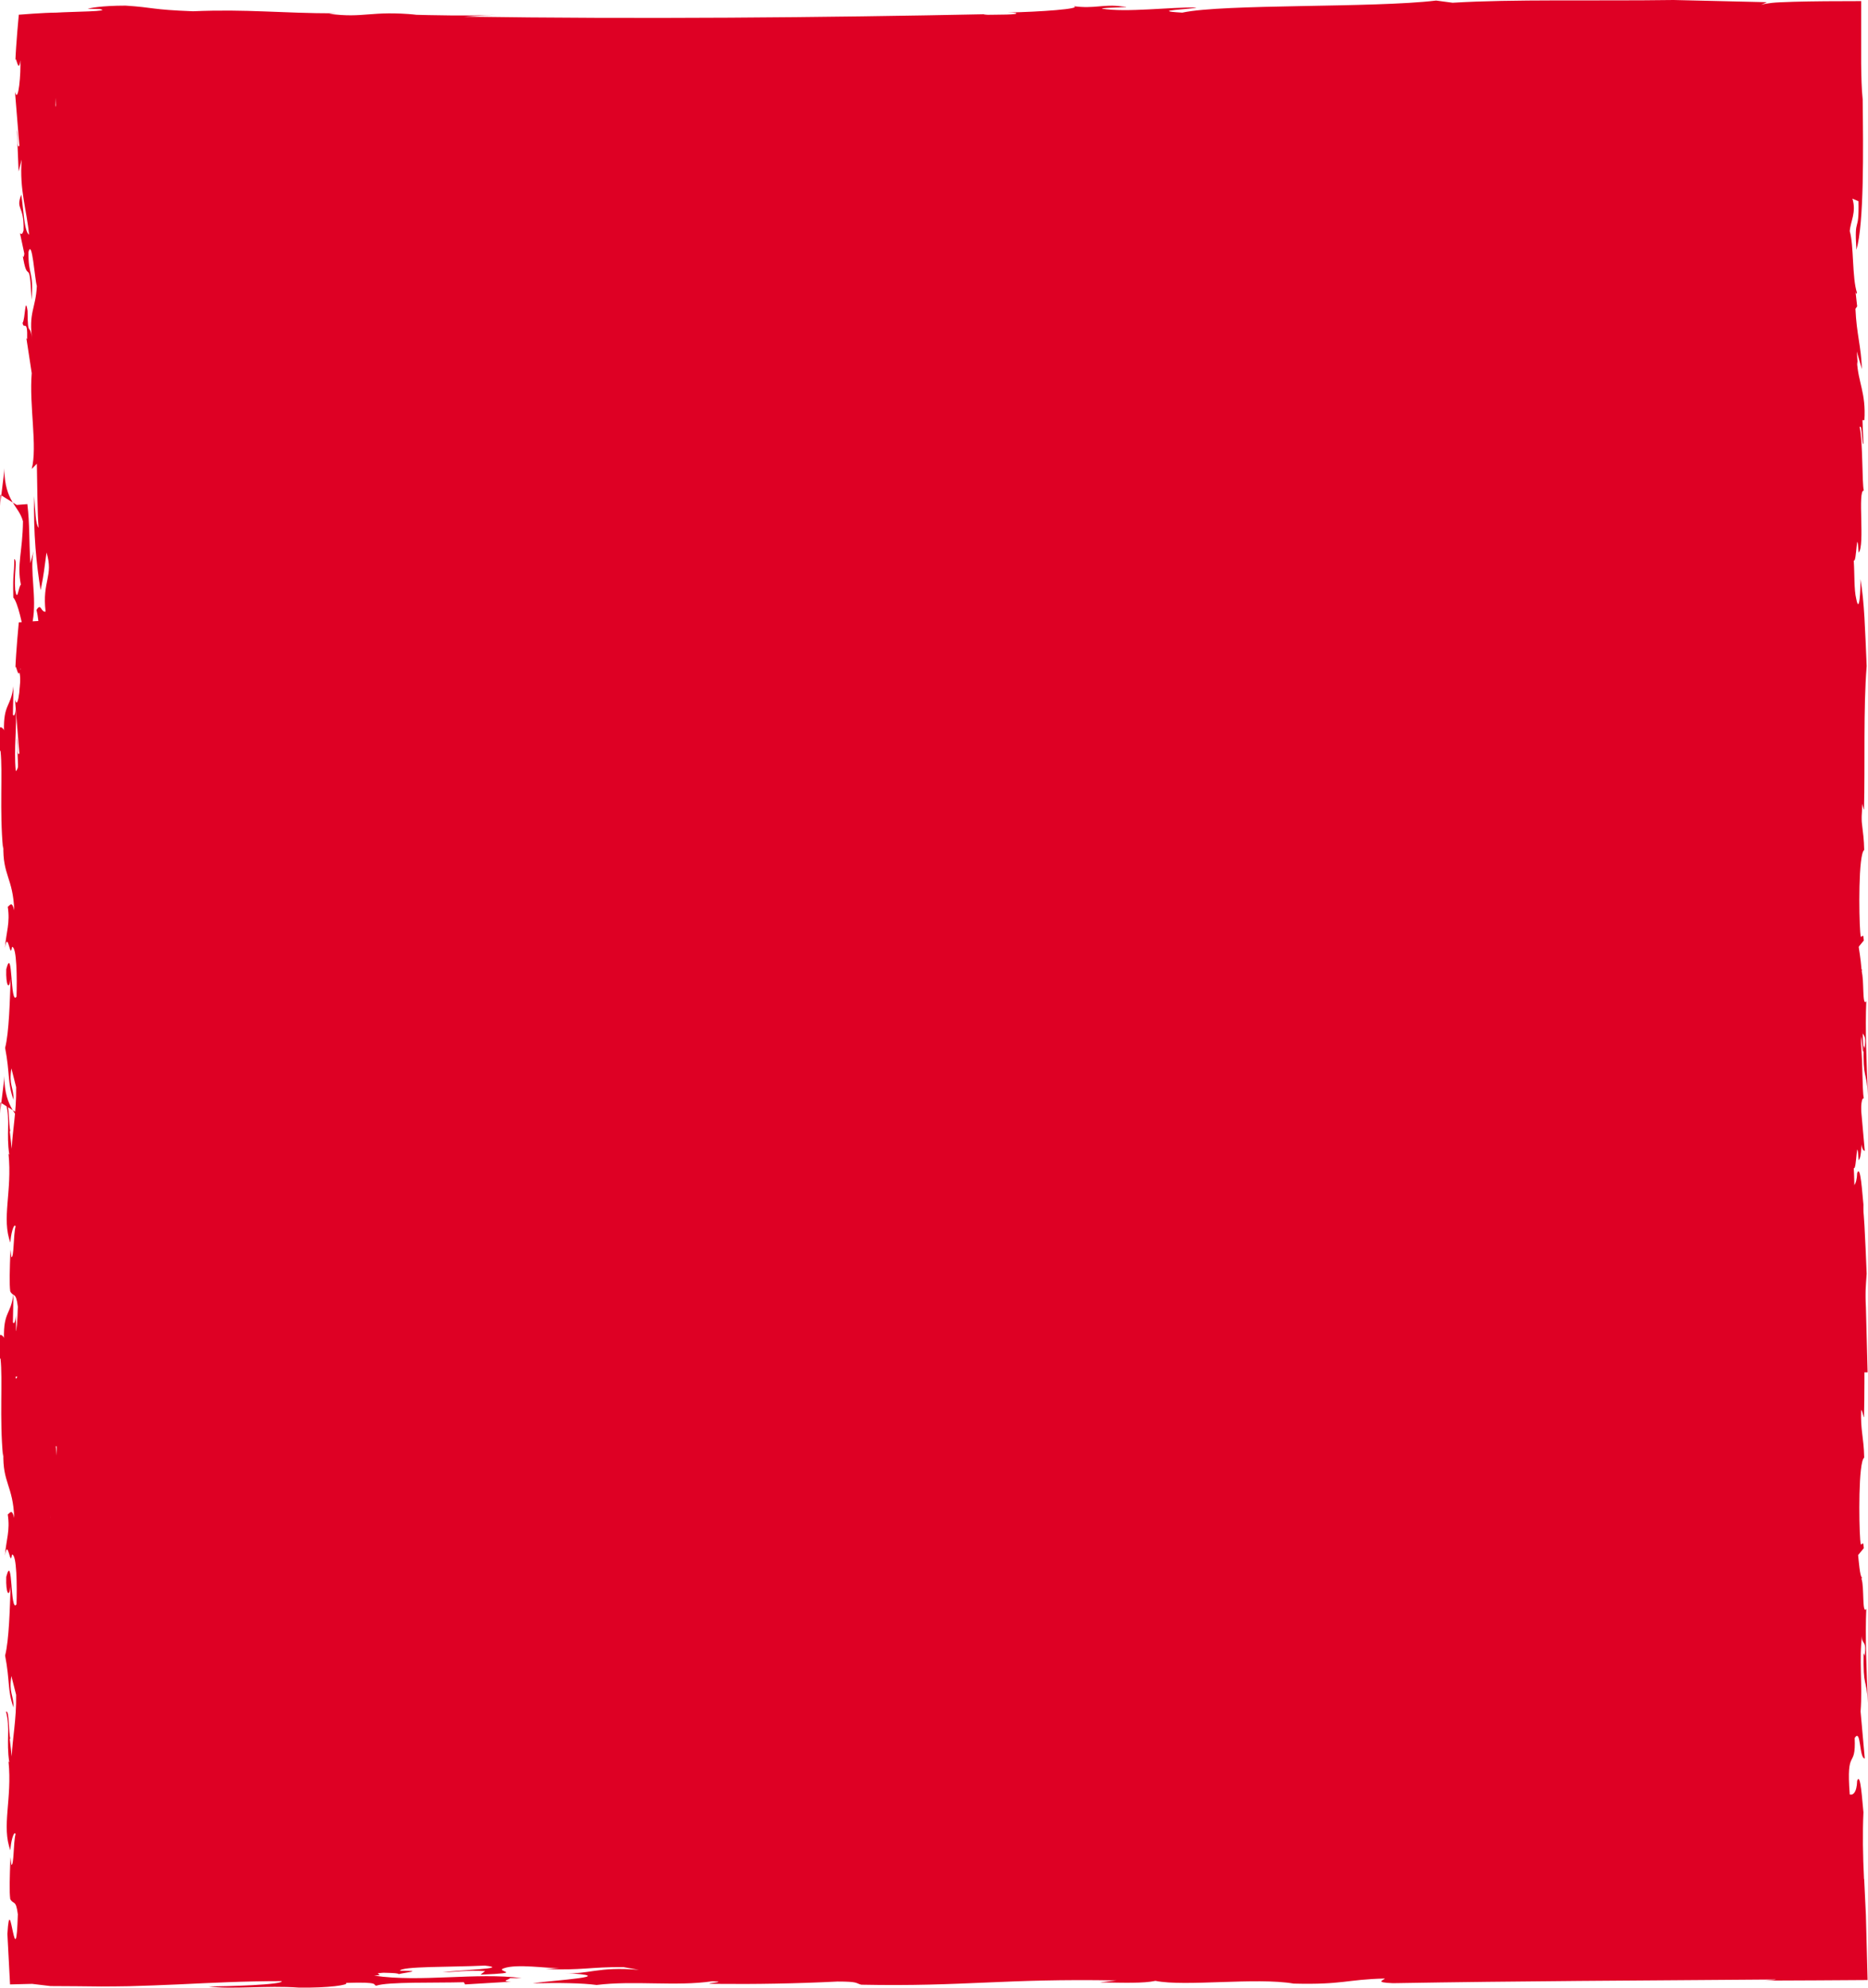
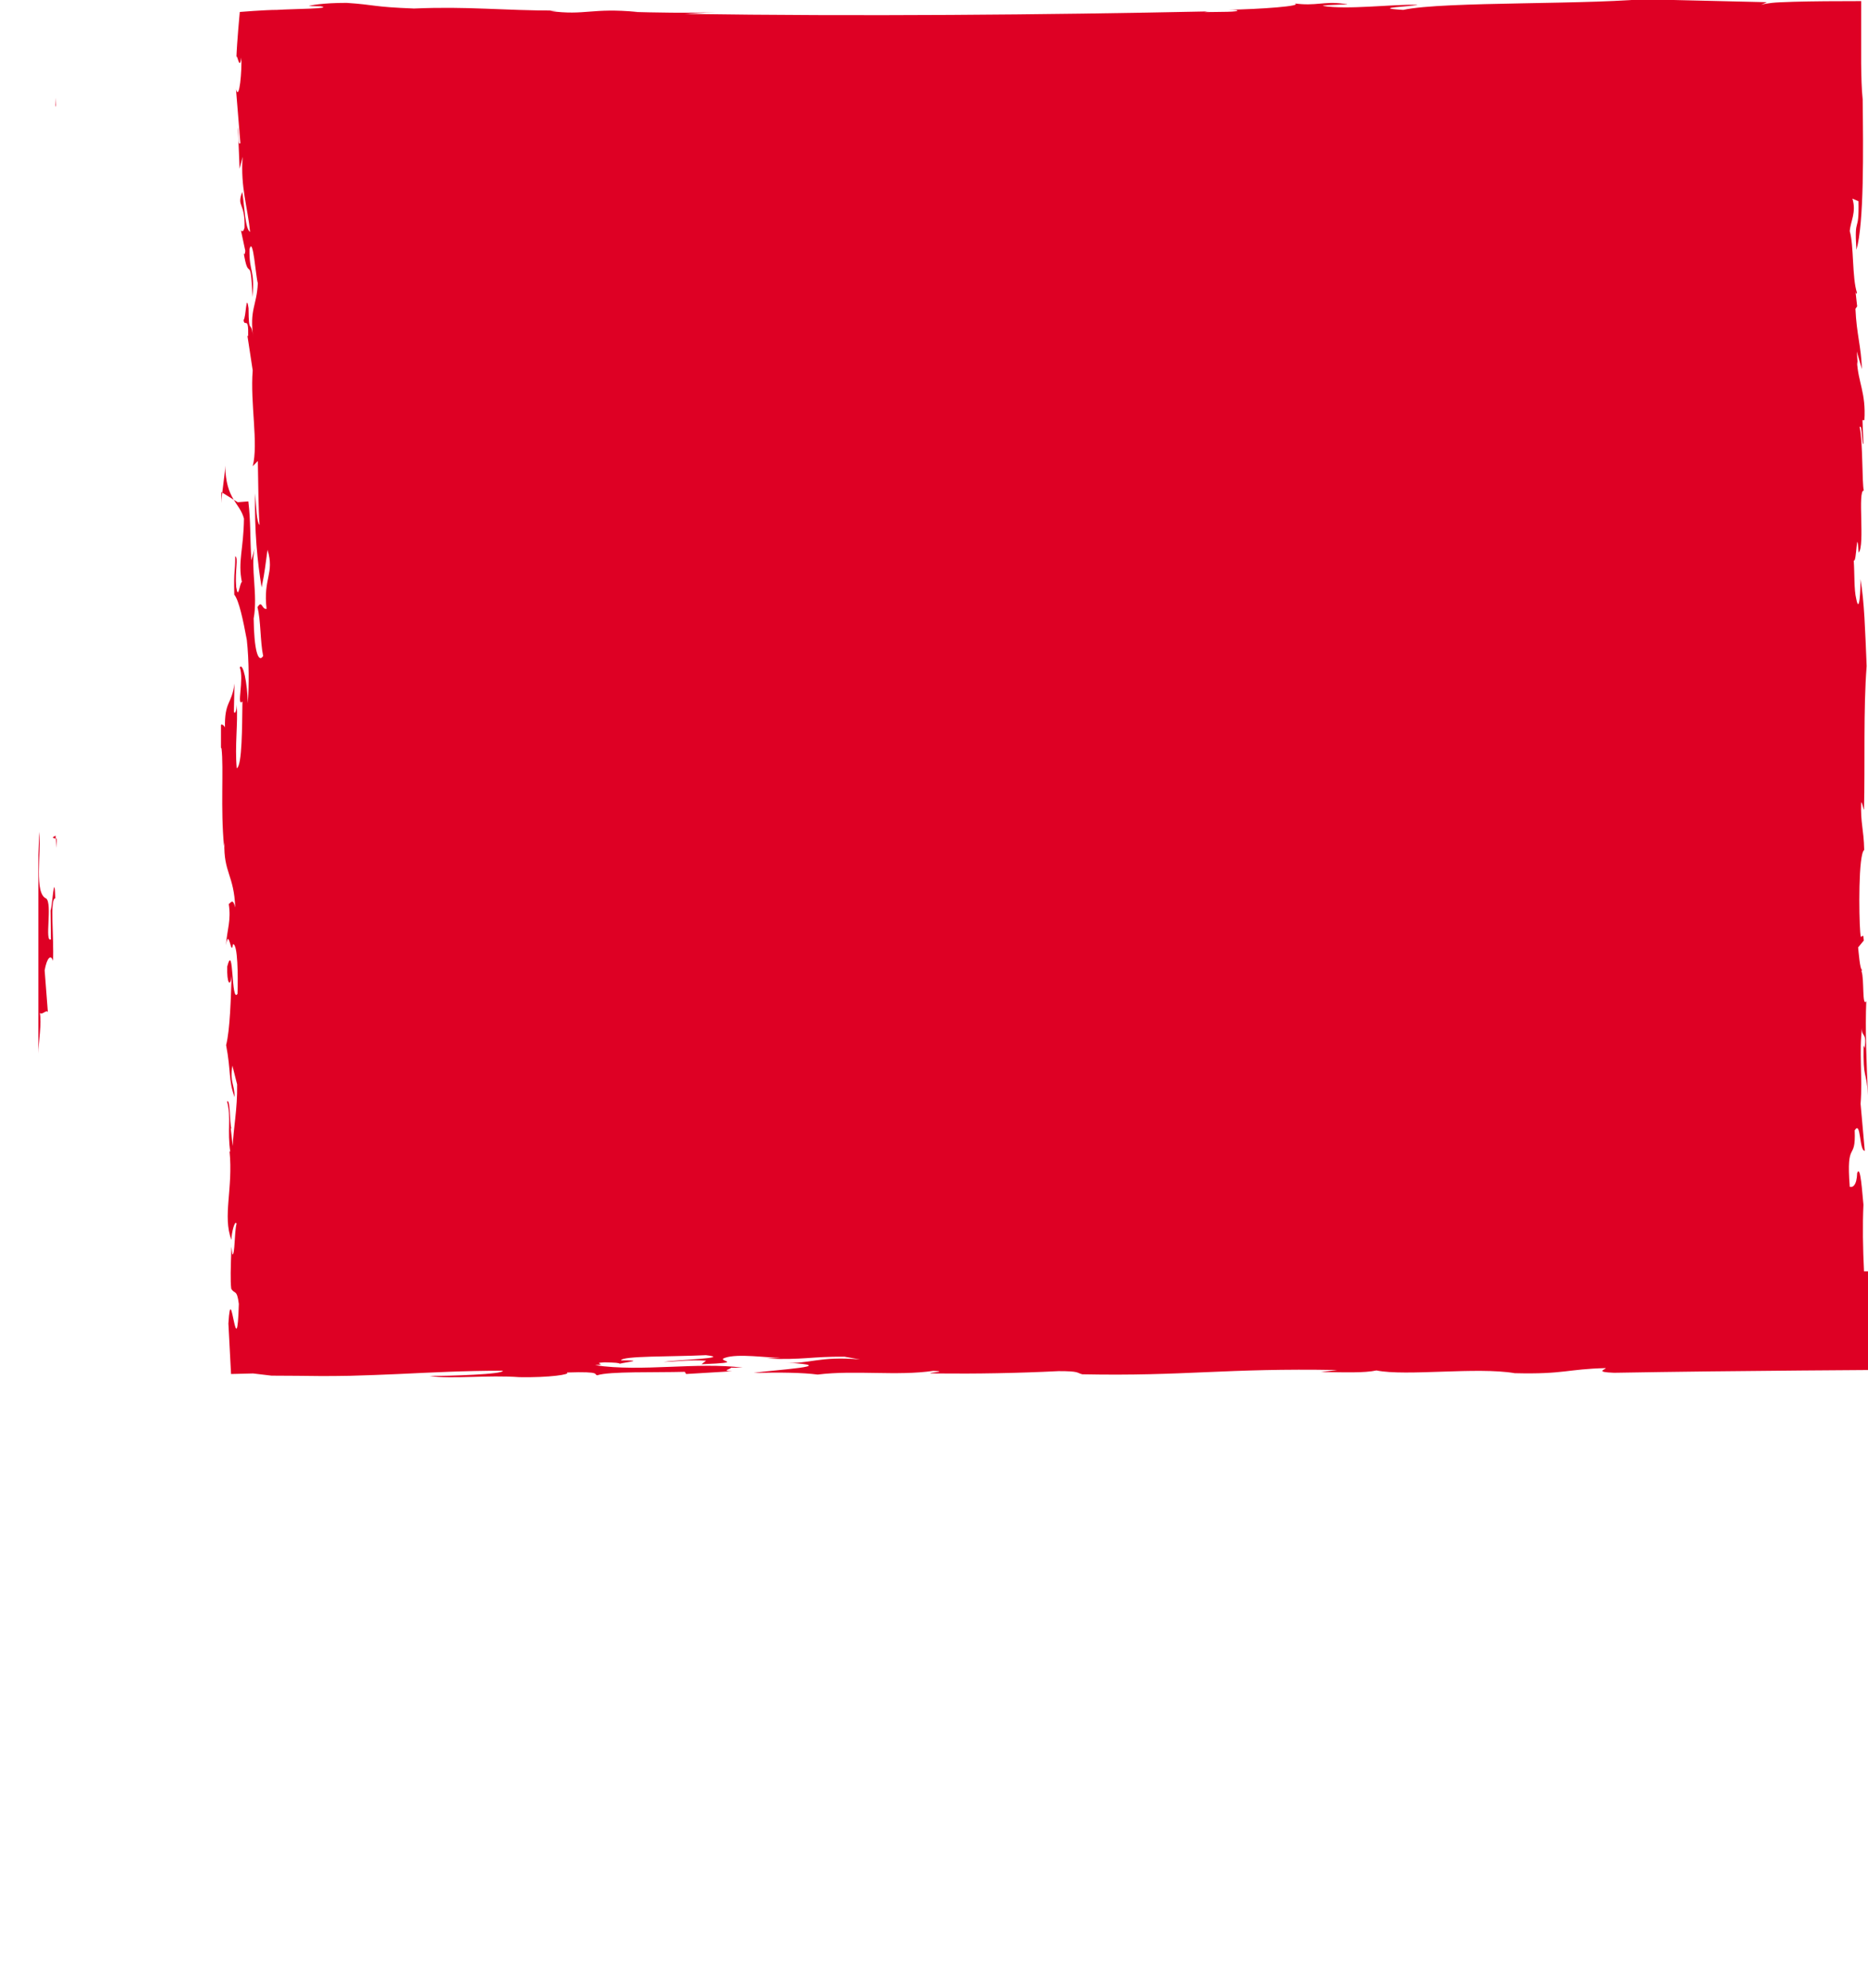
<svg xmlns="http://www.w3.org/2000/svg" width="329" height="350" viewBox="0 0 329 350" fill="none">
-   <path d="M6.96 285.245c.302.75 1.273-.63 1.473 0l-.569-7.382c.402-2.251 1.105-2.88 1.473-1.67.2-4.066-.602-10.987.401-11.012-.167-5.251-.535 1.67-.836 2.13v-.46l.067 5.567c-1.172.605.301-6.317-.837-7.212-2.142-.872-.87-7.842-1.205-11.738l-.167 4.09v34.971c0-1.984.636-5.397.234-7.284m2.878-161.038v1.331s-.067.17-.1.315l.1-1.646zm.1 132.092l-.2-2.226c.067.218-1.205.411.2.605v1.621zm318.325 74.566c-.201-4.115-.268-8.06-.1-11.738-.201-1.815-.502-7.212-1.105-5.567-.066 2.251-.836 2.566-1.305 2.421-.669-8.568 1.105-4.212.87-9.947 1.138-1.815.77 3.606 1.774 3.606l-.736-8.277c.368-4.671-.301-9.342.268-13.384-.134 1.815.87.581.435 3.606-.067-.459-.134-.145-.168-.605-.1 6.486.469 4.139.77 8.882-.268-5.3-.502-12.028-.301-16.554-.77 1.065-.335-3.92-.837-5.276l.067-.29c-.335 0-.569-3.001-.669-3.921l1.004-1.21c-.134-2.105-.502.605-.636-1.5-.234-3.001-.335-13.698.703-14.449-.067-3.63-.67-4.67-.536-8.422.268.291.368 1.21.502 1.331.201-7.962-.134-17.764.469-25.29-.268-6.147-.402-11.423-1.105-15.32.067 1.646-.167 6.462-.736 3.461-.401-1.646-.268-4.211-.435-6.752.536.605.502-6.486.87-1.356 1.138-1.282-.234-11.035.904-10.939-.335-1.21-.134-8.47-.737-11.181.502-.605.335 3.025.67 3.001l-.168-4.211h.335c.301-4.84-1.104-6.607-1.305-10.382l.134.605-.167-2.324.903 3.122c-.134-4.065-.937-6.098-1.138-10.624l.301-.436-.301-2.71c.067.46.168.629.268.314-.87-2.565-.535-8.422-1.272-10.842.134-1.791 1.205-3.316.469-5.736l1.071.46c.134 6.026-.77 2.251-.368 8.567 1.372-4.67 1.204-17.764 1.104-26.5-.201-1.864-.234-4.066-.268-6.341v-10.963c-4.417 0-8.533.024-11.88.121-1.707.048-3.28.121-3.849.193-.803.097-1.439.194-1.907.339l1.037-.46-16.431-.387c-13.955.194-28.312-.169-38.921.484l-2.911-.387c-11.01 1.331-37.448.556-44.71 2.13-6.225-.364 1.874-.606 2.51-.896-4.585-.121-12.282.92-16.666.194 0-.242 6.459-.218 3.547-.388-3.346-.459-4.785.46-8.534-.048 1.674.46-6.023 1.017-11.646 1.113.692 0 1.183.025 1.473.073.803.363-3.347.29-5.656.339 0 0 .201-.097.837-.121-28.914.605-61.978.895-92.398.435l5.588-.338c-4.35.266-12.08.072-14.557 0h.635c-8.132-.775-9.169.677-15.427-.17l1.238-.072c-9.772 0-15.595-.775-25.166-.363-7.53-.291-6.693-.654-11.88-.993-4.384 0-6.426.46-6.66.557l2.108.048c2.276.436-4.584.436-7.697.63-2.141 0-6.559.363-6.559.363s-.502 5.227-.602 8.18c.067-1.501.535 2.565.87-.146.134 2.106-.335 7.818-.937 5.567.2 2.565.602 7.381.77 9.487-.502.605-.201-1.791-.436-2.856l.302 7.382.535-2.106c-.402 5.421.904 8.858 1.305 13.238-.87-.605-.937-4.211-1.372-7.067-1.037 2.735.536 1.791.402 6.317-.168.605-.368.774-.636.46l.77 3.606c-.1 1.041-.302.46-.335 0 .937 6.171 1.238-.145 1.606 8.132.435-4.986-.602-4.236-.535-8.423.636-2.42 1.104 4.792 1.472 6.002-.2 4.066-1.506 4.526-.803 9.633-.401-3.606-.803-.146-.836-5.252-.436-2.856-.402 1.5-.87 2.105.167 1.356.903-.895.803 2.856l-.134-.145.937 6.147c-.469 5.736 1.037 12.924 0 16.869l.903-.92c.067 3.606.1 8.713.302 11.278-.536-.581-.57-3.001-.77-5.566-.168 6.486.401 12.197 1.138 16.554.635-3.171.602-3.631 1.037-6.632 1.272 4.211-.803 4.986-.167 10.407-.87.145-.77-1.646-1.607-.29.603 2.25.469 6.026 1.004 8.591-.87 1.355-1.606-1.041-1.673-6.607.77-4.211-.569-8.882.167-12.343l-.569 2.106c-.267-4.211-.1-6.777-.535-10.383l-1.874.146-2.878-1.791v1.96c0-1.355.703-5.397.67-6.607.133 6.026 2.543 6.462 3.312 9.318-.067 5.421-1.104 7.55-.368 11.156-.435.291-.602 3.316-1.004.896-.234-3.001.435-5.107-.167-5.421 0 3.17-.268 1.96-.167 6.776.803.92 1.572 4.502 2.208 7.962.402 3.607.402 8.277.168 11.157-.067-3.606-.837-7.236-1.406-6.316.803 2.105-.636 7.067.469 6.002-.067 4.211-.034 11.302-1.004 11.762-.368-3.993.234-7.842 0-11.23 0 .92-.268 1.84-.502 1.283l.1-4.986c-.468 3.752-1.774 3.026-1.673 7.842.067-.291-.703-.92-.703-.46v3.921l.1.145c.402 3.606-.2 10.552.435 17.159l.067-.581c-.167 5.276 1.707 5.711 1.908 11.423-.402-1.67-.736-.896-1.138-.605.435 2.856-.268 4.38-.502 7.236.536-3.315.937 2.251 1.238-.169.87-.17.904 5.711.804 8.737-1.138 1.79-.636-9.342-1.808-4.817-.1 3.001.536 3.752.77 1.646-.134 3.776-.268 9.487-.97 12.198.87 4.501.401 6.292 1.506 9.172-.034-2.42-.87-2.541-.402-5.566l.837 3.315c.067 4.357-.67 7.842-.77 10.843l-.368-3.171.134.145c-.369-1.21-.168-5.275-.77-4.816.77 2.856 0 5.131.569 8.882l-.134-.145c.67 6.607-1.272 11.447.335 15.634 0-1.21.602-3.606.903-2.855-.401 1.524-.268 5.566-.736 5.421l-.167-1.356c-.134 3.776-.201 6.027-.034 7.382.57 1.041 1.004 0 1.339 2.686-.168 5.664-.502 4.768-.87 3.074-.368-1.622-.703-4.018-.97.387l.468 8.882 3.882-.097 3.246.387c3.079 0 6.057.049 8.969.073 1.64 0 3.246-.024 4.852-.048 2.912-.073 5.756-.194 8.6-.315 5.723-.266 11.546-.581 18.306-.581.201.654-9.57.92-12.884.944 4.183.557 10.207-.218 15.83.194 5.22.096 9.136-.484 8.332-.823 6.426-.218 4.585.387 5.388.484 2.075-.702 10.207-.46 15.394-.605l.235.387 8.098-.484c-2.075-.048-.2-.387-.2-.629h2.074c-7.93-1.041-17.87.798-26.002-.436 2.476-.145-.837-.363 1.64-.508 2.074.048 2.51.097 2.71.242 1.238-.315 4.585-.605.201-.581.2-.823 8.935-.629 14.96-.92 4.785.533-4.987.799-7.464 1.186 2.276-.048 4.183-.411 7.497-.217l-.804.629c8.3-.339 2.276-.533 4.15-1.138 2.276-.798 7.496.025 9.772 0l-2.476.146c6.458.266 7.898-.388 13.721-.339l2.744.484c-7.296-.63-8.936.871-13.119.556 10.609.581-2.276 1.283-5.589 1.815 4.585-.121 8.735-.048 11.245.291 6.66-.823 13.955.29 20.38-.654 3.548.122-3.112.436.636.46 6.861.073 14.156-.048 21.418-.411 3.748 0 3.113.29 4.183.557 18.105.363 25.167-1.114 44.945-.751l-2.912.339c4.15.073 7.697.194 9.772-.266 5.221 1.065 17.703-.654 24.363.484 8.735.218 9.17-.726 16.03-.896 0 .242-2.075.702 1.473.823 22.455-.387 42.668-.46 67.433-.653-.201.097-1.439.169-2.075.194 6.091-.025 12.181-.049 18.205-.097l-.301-11.472c-.101-2.13-.201-4.235-.301-6.292" fill="#DE0024" />
-   <path d="M6.96 178.245c.302.75 1.273-.63 1.473 0l-.569-7.382c.402-2.251 1.105-2.88 1.473-1.67.2-4.066-.602-10.987.401-11.012-.167-5.251-.535 1.67-.836 2.13v-.46l.067 5.567c-1.172.605.301-6.317-.837-7.212-2.142-.872-.87-7.842-1.205-11.738l-.167 4.09v34.971c0-1.984.636-5.397.234-7.284M9.872 17.207v1.331s-.067.17-.1.315l.1-1.646zm.1 132.092l-.2-2.226c.067.218-1.205.411.2.605v1.621zm318.325 74.566c-.201-4.115-.268-8.06-.1-11.738-.201-1.815-.502-7.212-1.105-5.567-.066 2.251-.836 2.566-1.305 2.421-.669-8.568 1.105-4.212.87-9.947 1.138-1.815.77 3.606 1.774 3.606l-.736-8.277c.368-4.671-.301-9.342.268-13.384-.134 1.815.87.581.435 3.606-.067-.459-.134-.145-.168-.605-.1 6.486.469 4.139.77 8.882-.268-5.3-.502-12.028-.301-16.554-.77 1.065-.335-3.92-.837-5.276l.067-.29c-.335 0-.569-3.001-.669-3.921l1.004-1.21c-.134-2.105-.502.605-.636-1.5-.234-3.001-.335-13.698.703-14.449-.067-3.63-.67-4.67-.536-8.422.268.291.368 1.21.502 1.331.201-7.962-.134-17.764.469-25.29-.268-6.147-.402-11.423-1.105-15.32.067 1.646-.167 6.462-.736 3.461-.401-1.646-.268-4.211-.435-6.752.536.605.502-6.486.87-1.356 1.138-1.282-.234-11.035.904-10.939-.335-1.21-.134-8.47-.737-11.18.502-.606.335 3.025.67 3l-.168-4.21h.335c.301-4.841-1.104-6.608-1.305-10.383l.134.605-.167-2.324.903 3.122c-.134-4.065-.937-6.098-1.138-10.624l.301-.436-.301-2.71c.067.46.168.629.268.314-.87-2.565-.535-8.422-1.272-10.842.134-1.79 1.205-3.316.469-5.736l1.071.46c.134 6.026-.77 2.25-.368 8.567 1.372-4.67 1.204-17.763 1.104-26.5-.201-1.864-.234-4.066-.268-6.341V.194c-4.417 0-8.533.024-11.88.12-1.707.049-3.28.122-3.849.194-.803.097-1.439.194-1.907.34l1.037-.46L294.765 0c-13.955.194-28.312-.17-38.921.484l-2.911-.387c-11.01 1.33-37.448.556-44.71 2.13-6.225-.364 1.874-.606 2.51-.896-4.585-.12-12.282.92-16.666.194 0-.242 6.459-.218 3.547-.388-3.346-.46-4.785.46-8.534-.048 1.674.46-6.023 1.017-11.646 1.113.692 0 1.183.025 1.473.073.803.363-3.347.29-5.656.339 0 0 .201-.097.837-.121-28.914.605-61.978.895-92.398.435l5.588-.338c-4.35.266-12.08.072-14.557 0h.635c-8.132-.775-9.169.677-15.427-.17l1.238-.072c-9.772 0-15.595-.775-25.166-.363-7.53-.29-6.693-.654-11.88-.993-4.384 0-6.426.46-6.66.557l2.108.048c2.276.436-4.584.436-7.697.63-2.141 0-6.559.363-6.559.363s-.502 5.227-.602 8.18c.067-1.5.535 2.565.87-.146.134 2.106-.335 7.818-.937 5.567.2 2.565.602 7.381.77 9.487-.502.605-.201-1.791-.436-2.856l.302 7.381.535-2.105c-.402 5.421.904 8.858 1.305 13.238-.87-.605-.937-4.21-1.372-7.067-1.037 2.735.536 1.791.402 6.317-.168.605-.368.775-.636.46l.77 3.606c-.1 1.04-.302.46-.335 0 .937 6.171 1.238-.145 1.606 8.132.435-4.986-.602-4.236-.535-8.423.636-2.42 1.104 4.792 1.472 6.003-.2 4.065-1.506 4.525-.803 9.632-.401-3.606-.803-.146-.836-5.252-.436-2.856-.402 1.5-.87 2.105.167 1.356.903-.895.803 2.856l-.134-.145.937 6.147c-.469 5.736 1.037 12.924 0 16.869l.903-.92c.067 3.606.1 8.713.302 11.278-.536-.58-.57-3.001-.77-5.566-.168 6.486.401 12.197 1.138 16.554.635-3.171.602-3.631 1.037-6.632 1.272 4.211-.803 4.986-.167 10.407-.87.145-.77-1.646-1.607-.29.603 2.25.469 6.026 1.004 8.591-.87 1.355-1.606-1.041-1.673-6.607.77-4.211-.569-8.882.167-12.343l-.569 2.106c-.267-4.211-.1-6.777-.535-10.383l-1.874.145-2.878-1.79v1.96c0-1.355.703-5.397.67-6.607.133 6.026 2.543 6.462 3.312 9.317-.067 5.422-1.104 7.551-.368 11.157-.435.291-.602 3.316-1.004.896-.234-3.001.435-5.107-.167-5.421 0 3.17-.268 1.96-.167 6.776.803.92 1.572 4.502 2.208 7.962.402 3.607.402 8.277.168 11.157-.067-3.606-.837-7.236-1.406-6.316.803 2.105-.636 7.067.469 6.002-.067 4.211-.034 11.302-1.004 11.762-.368-3.993.234-7.842 0-11.23 0 .92-.268 1.84-.502 1.283l.1-4.986c-.468 3.752-1.774 3.026-1.673 7.842.067-.291-.703-.92-.703-.46v3.921l.1.145c.402 3.606-.2 10.552.435 17.159l.067-.581c-.167 5.276 1.707 5.711 1.908 11.423-.402-1.67-.736-.896-1.138-.605.435 2.856-.268 4.38-.502 7.236.536-3.315.937 2.251 1.238-.169.87-.17.904 5.711.804 8.737-1.138 1.79-.636-9.342-1.808-4.817-.1 3.001.536 3.752.77 1.646-.134 3.776-.268 9.487-.97 12.198.87 4.501.401 6.292 1.506 9.172-.034-2.42-.87-2.541-.402-5.566l.837 3.315c.067 4.357-.67 7.842-.77 10.843l-.368-3.171.134.145c-.369-1.21-.168-5.275-.77-4.816.77 2.856 0 5.131.569 8.882l-.134-.145c.67 6.607-1.272 11.447.335 15.634 0-1.21.602-3.606.903-2.855-.401 1.524-.268 5.566-.736 5.421l-.167-1.356c-.134 3.776-.201 6.027-.034 7.382.57 1.041 1.004 0 1.339 2.686-.168 5.664-.502 4.768-.87 3.074-.368-1.622-.703-4.018-.97.387l.468 8.882 3.882-.097 3.246.387c3.079 0 6.057.049 8.969.073 1.64 0 3.246-.024 4.852-.048 2.912-.073 5.756-.194 8.6-.315 5.723-.266 11.546-.581 18.306-.581.201.654-9.57.92-12.884.944 4.183.557 10.207-.218 15.83.194 5.22.096 9.136-.484 8.332-.823 6.426-.218 4.585.387 5.388.484 2.075-.702 10.207-.46 15.394-.605l.235.387 8.098-.484c-2.075-.048-.2-.387-.2-.629h2.074c-7.93-1.041-17.87.798-26.002-.436 2.476-.145-.837-.363 1.64-.508 2.074.048 2.51.097 2.71.242 1.238-.315 4.585-.605.201-.581.2-.823 8.935-.629 14.96-.92 4.785.533-4.987.799-7.464 1.186 2.276-.048 4.183-.411 7.497-.217l-.804.629c8.3-.339 2.276-.533 4.15-1.138 2.276-.798 7.496.025 9.772 0l-2.476.146c6.458.266 7.898-.388 13.721-.339l2.744.484c-7.296-.63-8.936.871-13.119.556 10.609.581-2.276 1.283-5.589 1.815 4.585-.121 8.735-.048 11.245.291 6.66-.823 13.955.29 20.38-.654 3.548.122-3.112.436.636.46 6.861.073 14.156-.048 21.418-.411 3.748 0 3.113.29 4.183.557 18.105.363 25.167-1.114 44.945-.751l-2.912.339c4.15.073 7.697.194 9.772-.266 5.221 1.065 17.703-.654 24.363.484 8.735.218 9.17-.726 16.03-.896 0 .242-2.075.702 1.473.823 22.455-.387 42.668-.46 67.433-.653-.201.097-1.439.169-2.075.194 6.091-.025 12.181-.049 18.205-.097l-.301-11.472c-.101-2.13-.201-4.235-.301-6.292" fill="#DE0024" />
+   <path d="M6.96 178.245c.302.75 1.273-.63 1.473 0l-.569-7.382c.402-2.251 1.105-2.88 1.473-1.67.2-4.066-.602-10.987.401-11.012-.167-5.251-.535 1.67-.836 2.13v-.46l.067 5.567c-1.172.605.301-6.317-.837-7.212-2.142-.872-.87-7.842-1.205-11.738l-.167 4.09v34.971c0-1.984.636-5.397.234-7.284M9.872 17.207v1.331s-.067.17-.1.315l.1-1.646zm.1 132.092l-.2-2.226c.067.218-1.205.411.2.605v1.621zm318.325 74.566c-.201-4.115-.268-8.06-.1-11.738-.201-1.815-.502-7.212-1.105-5.567-.066 2.251-.836 2.566-1.305 2.421-.669-8.568 1.105-4.212.87-9.947 1.138-1.815.77 3.606 1.774 3.606l-.736-8.277c.368-4.671-.301-9.342.268-13.384-.134 1.815.87.581.435 3.606-.067-.459-.134-.145-.168-.605-.1 6.486.469 4.139.77 8.882-.268-5.3-.502-12.028-.301-16.554-.77 1.065-.335-3.92-.837-5.276l.067-.29c-.335 0-.569-3.001-.669-3.921l1.004-1.21c-.134-2.105-.502.605-.636-1.5-.234-3.001-.335-13.698.703-14.449-.067-3.63-.67-4.67-.536-8.422.268.291.368 1.21.502 1.331.201-7.962-.134-17.764.469-25.29-.268-6.147-.402-11.423-1.105-15.32.067 1.646-.167 6.462-.736 3.461-.401-1.646-.268-4.211-.435-6.752.536.605.502-6.486.87-1.356 1.138-1.282-.234-11.035.904-10.939-.335-1.21-.134-8.47-.737-11.18.502-.606.335 3.025.67 3l-.168-4.21h.335c.301-4.841-1.104-6.608-1.305-10.383l.134.605-.167-2.324.903 3.122c-.134-4.065-.937-6.098-1.138-10.624l.301-.436-.301-2.71c.067.46.168.629.268.314-.87-2.565-.535-8.422-1.272-10.842.134-1.79 1.205-3.316.469-5.736l1.071.46c.134 6.026-.77 2.25-.368 8.567 1.372-4.67 1.204-17.763 1.104-26.5-.201-1.864-.234-4.066-.268-6.341V.194c-4.417 0-8.533.024-11.88.12-1.707.049-3.28.122-3.849.194-.803.097-1.439.194-1.907.34l1.037-.46L294.765 0l-2.911-.387c-11.01 1.33-37.448.556-44.71 2.13-6.225-.364 1.874-.606 2.51-.896-4.585-.12-12.282.92-16.666.194 0-.242 6.459-.218 3.547-.388-3.346-.46-4.785.46-8.534-.048 1.674.46-6.023 1.017-11.646 1.113.692 0 1.183.025 1.473.073.803.363-3.347.29-5.656.339 0 0 .201-.097.837-.121-28.914.605-61.978.895-92.398.435l5.588-.338c-4.35.266-12.08.072-14.557 0h.635c-8.132-.775-9.169.677-15.427-.17l1.238-.072c-9.772 0-15.595-.775-25.166-.363-7.53-.29-6.693-.654-11.88-.993-4.384 0-6.426.46-6.66.557l2.108.048c2.276.436-4.584.436-7.697.63-2.141 0-6.559.363-6.559.363s-.502 5.227-.602 8.18c.067-1.5.535 2.565.87-.146.134 2.106-.335 7.818-.937 5.567.2 2.565.602 7.381.77 9.487-.502.605-.201-1.791-.436-2.856l.302 7.381.535-2.105c-.402 5.421.904 8.858 1.305 13.238-.87-.605-.937-4.21-1.372-7.067-1.037 2.735.536 1.791.402 6.317-.168.605-.368.775-.636.46l.77 3.606c-.1 1.04-.302.46-.335 0 .937 6.171 1.238-.145 1.606 8.132.435-4.986-.602-4.236-.535-8.423.636-2.42 1.104 4.792 1.472 6.003-.2 4.065-1.506 4.525-.803 9.632-.401-3.606-.803-.146-.836-5.252-.436-2.856-.402 1.5-.87 2.105.167 1.356.903-.895.803 2.856l-.134-.145.937 6.147c-.469 5.736 1.037 12.924 0 16.869l.903-.92c.067 3.606.1 8.713.302 11.278-.536-.58-.57-3.001-.77-5.566-.168 6.486.401 12.197 1.138 16.554.635-3.171.602-3.631 1.037-6.632 1.272 4.211-.803 4.986-.167 10.407-.87.145-.77-1.646-1.607-.29.603 2.25.469 6.026 1.004 8.591-.87 1.355-1.606-1.041-1.673-6.607.77-4.211-.569-8.882.167-12.343l-.569 2.106c-.267-4.211-.1-6.777-.535-10.383l-1.874.145-2.878-1.79v1.96c0-1.355.703-5.397.67-6.607.133 6.026 2.543 6.462 3.312 9.317-.067 5.422-1.104 7.551-.368 11.157-.435.291-.602 3.316-1.004.896-.234-3.001.435-5.107-.167-5.421 0 3.17-.268 1.96-.167 6.776.803.92 1.572 4.502 2.208 7.962.402 3.607.402 8.277.168 11.157-.067-3.606-.837-7.236-1.406-6.316.803 2.105-.636 7.067.469 6.002-.067 4.211-.034 11.302-1.004 11.762-.368-3.993.234-7.842 0-11.23 0 .92-.268 1.84-.502 1.283l.1-4.986c-.468 3.752-1.774 3.026-1.673 7.842.067-.291-.703-.92-.703-.46v3.921l.1.145c.402 3.606-.2 10.552.435 17.159l.067-.581c-.167 5.276 1.707 5.711 1.908 11.423-.402-1.67-.736-.896-1.138-.605.435 2.856-.268 4.38-.502 7.236.536-3.315.937 2.251 1.238-.169.87-.17.904 5.711.804 8.737-1.138 1.79-.636-9.342-1.808-4.817-.1 3.001.536 3.752.77 1.646-.134 3.776-.268 9.487-.97 12.198.87 4.501.401 6.292 1.506 9.172-.034-2.42-.87-2.541-.402-5.566l.837 3.315c.067 4.357-.67 7.842-.77 10.843l-.368-3.171.134.145c-.369-1.21-.168-5.275-.77-4.816.77 2.856 0 5.131.569 8.882l-.134-.145c.67 6.607-1.272 11.447.335 15.634 0-1.21.602-3.606.903-2.855-.401 1.524-.268 5.566-.736 5.421l-.167-1.356c-.134 3.776-.201 6.027-.034 7.382.57 1.041 1.004 0 1.339 2.686-.168 5.664-.502 4.768-.87 3.074-.368-1.622-.703-4.018-.97.387l.468 8.882 3.882-.097 3.246.387c3.079 0 6.057.049 8.969.073 1.64 0 3.246-.024 4.852-.048 2.912-.073 5.756-.194 8.6-.315 5.723-.266 11.546-.581 18.306-.581.201.654-9.57.92-12.884.944 4.183.557 10.207-.218 15.83.194 5.22.096 9.136-.484 8.332-.823 6.426-.218 4.585.387 5.388.484 2.075-.702 10.207-.46 15.394-.605l.235.387 8.098-.484c-2.075-.048-.2-.387-.2-.629h2.074c-7.93-1.041-17.87.798-26.002-.436 2.476-.145-.837-.363 1.64-.508 2.074.048 2.51.097 2.71.242 1.238-.315 4.585-.605.201-.581.2-.823 8.935-.629 14.96-.92 4.785.533-4.987.799-7.464 1.186 2.276-.048 4.183-.411 7.497-.217l-.804.629c8.3-.339 2.276-.533 4.15-1.138 2.276-.798 7.496.025 9.772 0l-2.476.146c6.458.266 7.898-.388 13.721-.339l2.744.484c-7.296-.63-8.936.871-13.119.556 10.609.581-2.276 1.283-5.589 1.815 4.585-.121 8.735-.048 11.245.291 6.66-.823 13.955.29 20.38-.654 3.548.122-3.112.436.636.46 6.861.073 14.156-.048 21.418-.411 3.748 0 3.113.29 4.183.557 18.105.363 25.167-1.114 44.945-.751l-2.912.339c4.15.073 7.697.194 9.772-.266 5.221 1.065 17.703-.654 24.363.484 8.735.218 9.17-.726 16.03-.896 0 .242-2.075.702 1.473.823 22.455-.387 42.668-.46 67.433-.653-.201.097-1.439.169-2.075.194 6.091-.025 12.181-.049 18.205-.097l-.301-11.472c-.101-2.13-.201-4.235-.301-6.292" fill="#DE0024" />
</svg>